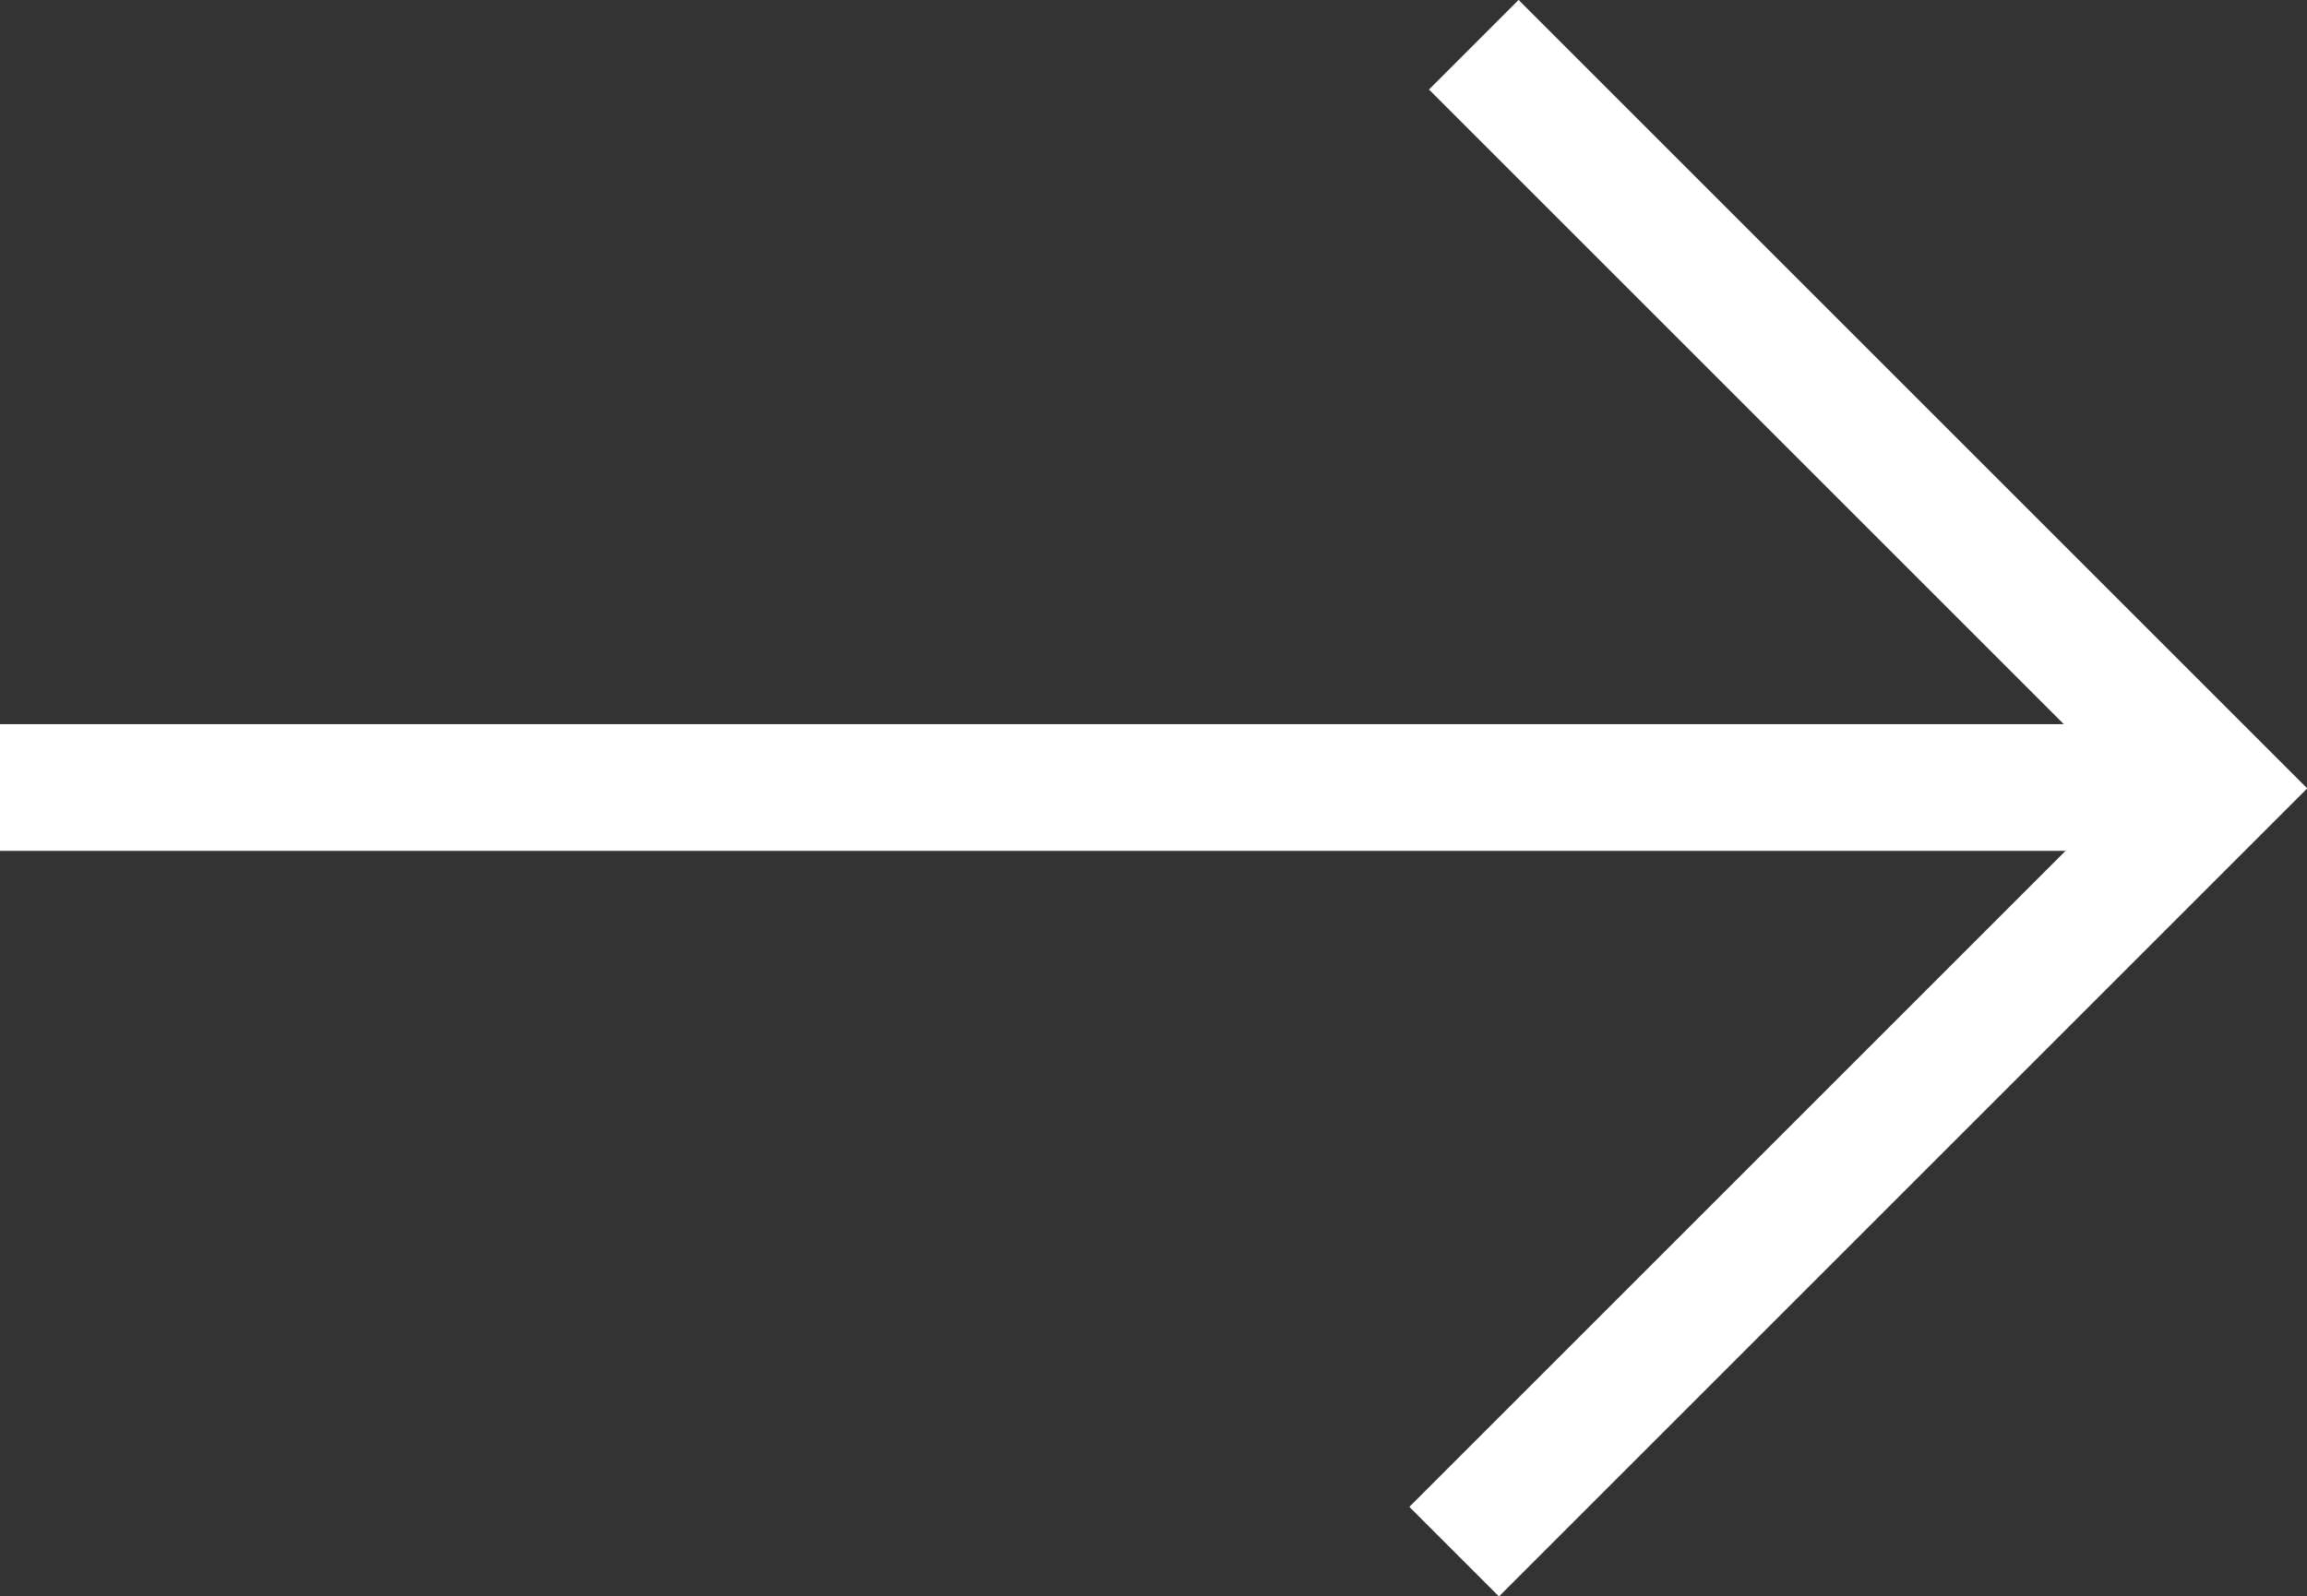
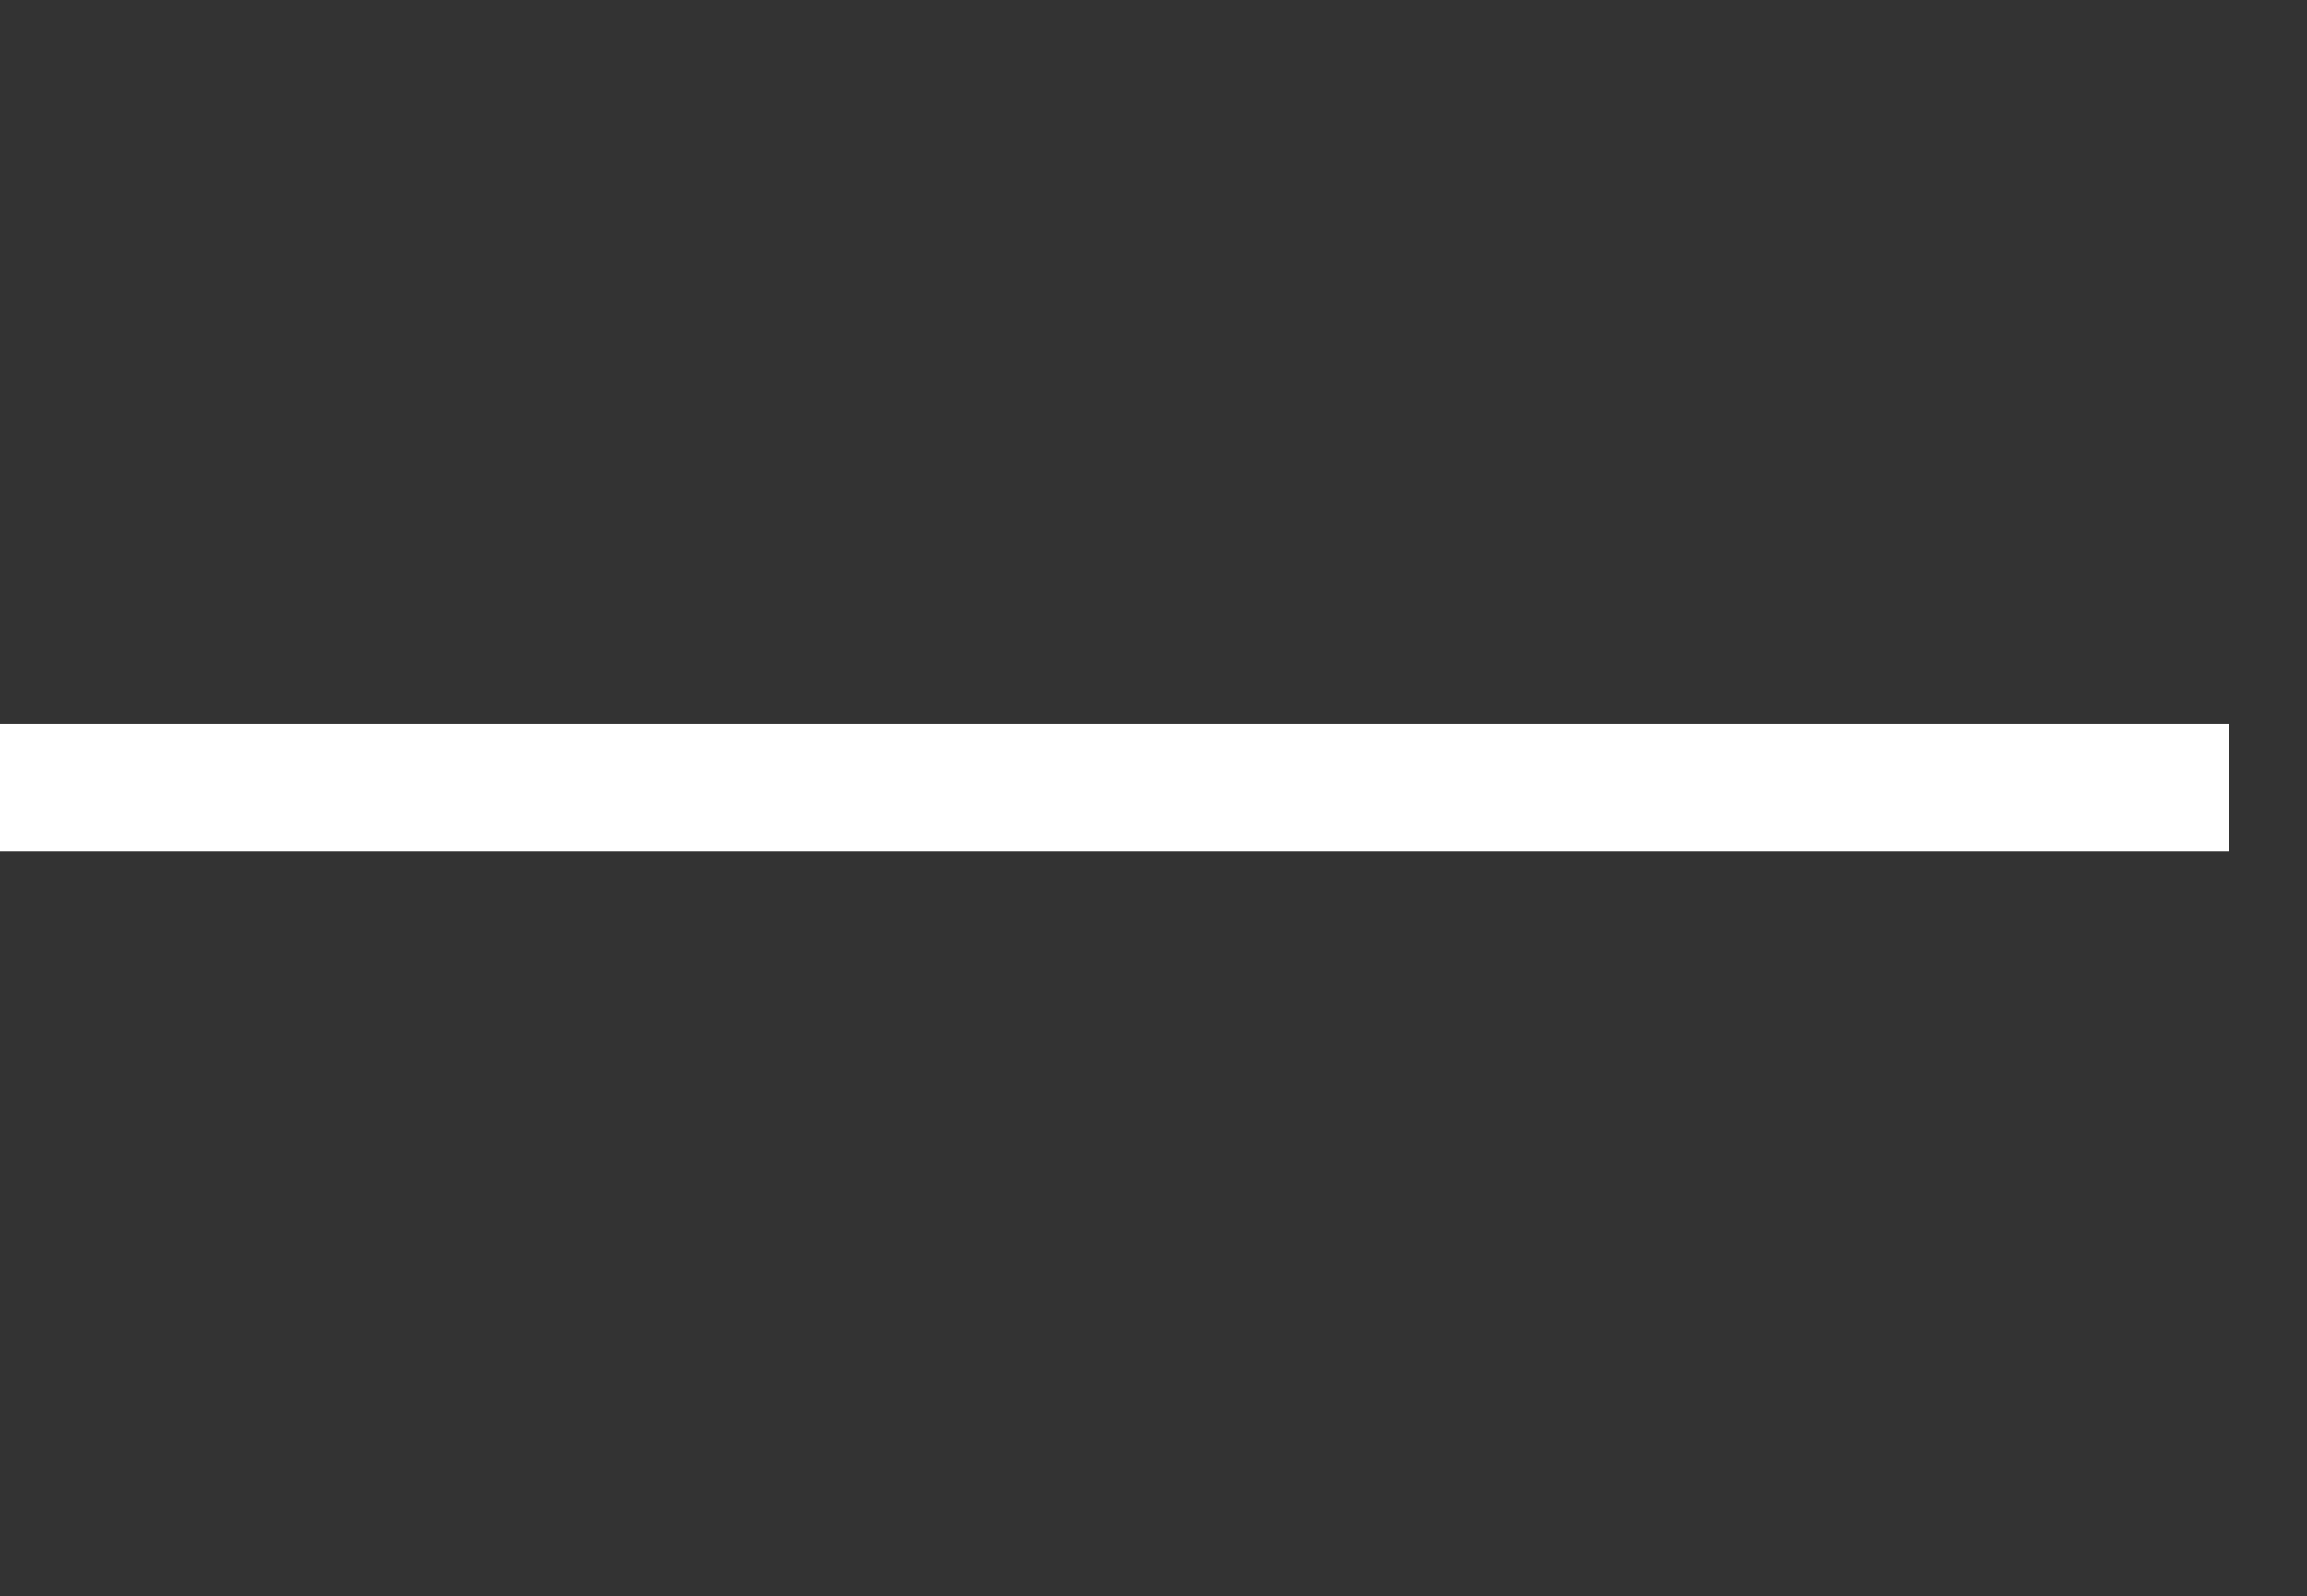
<svg xmlns="http://www.w3.org/2000/svg" width="18.202" height="12.598" viewBox="0 0 18.202 12.598">
  <rect x="0" y="0" width="18.202" height="12.598" fill="#333333" stroke="none" />
  <g id="Group_16" data-name="Group 16" transform="translate(0 0.353)">
-     <path id="Path_12" data-name="Path 12" d="M8.3,8.519V0H0" transform="translate(11.628 0) rotate(45)" fill="none" stroke="#fff" stroke-width="1" />
    <line id="Line_12" data-name="Line 12" x1="17.586" transform="translate(0 5.862)" fill="none" stroke="#fff" stroke-width="1" />
  </g>
</svg>